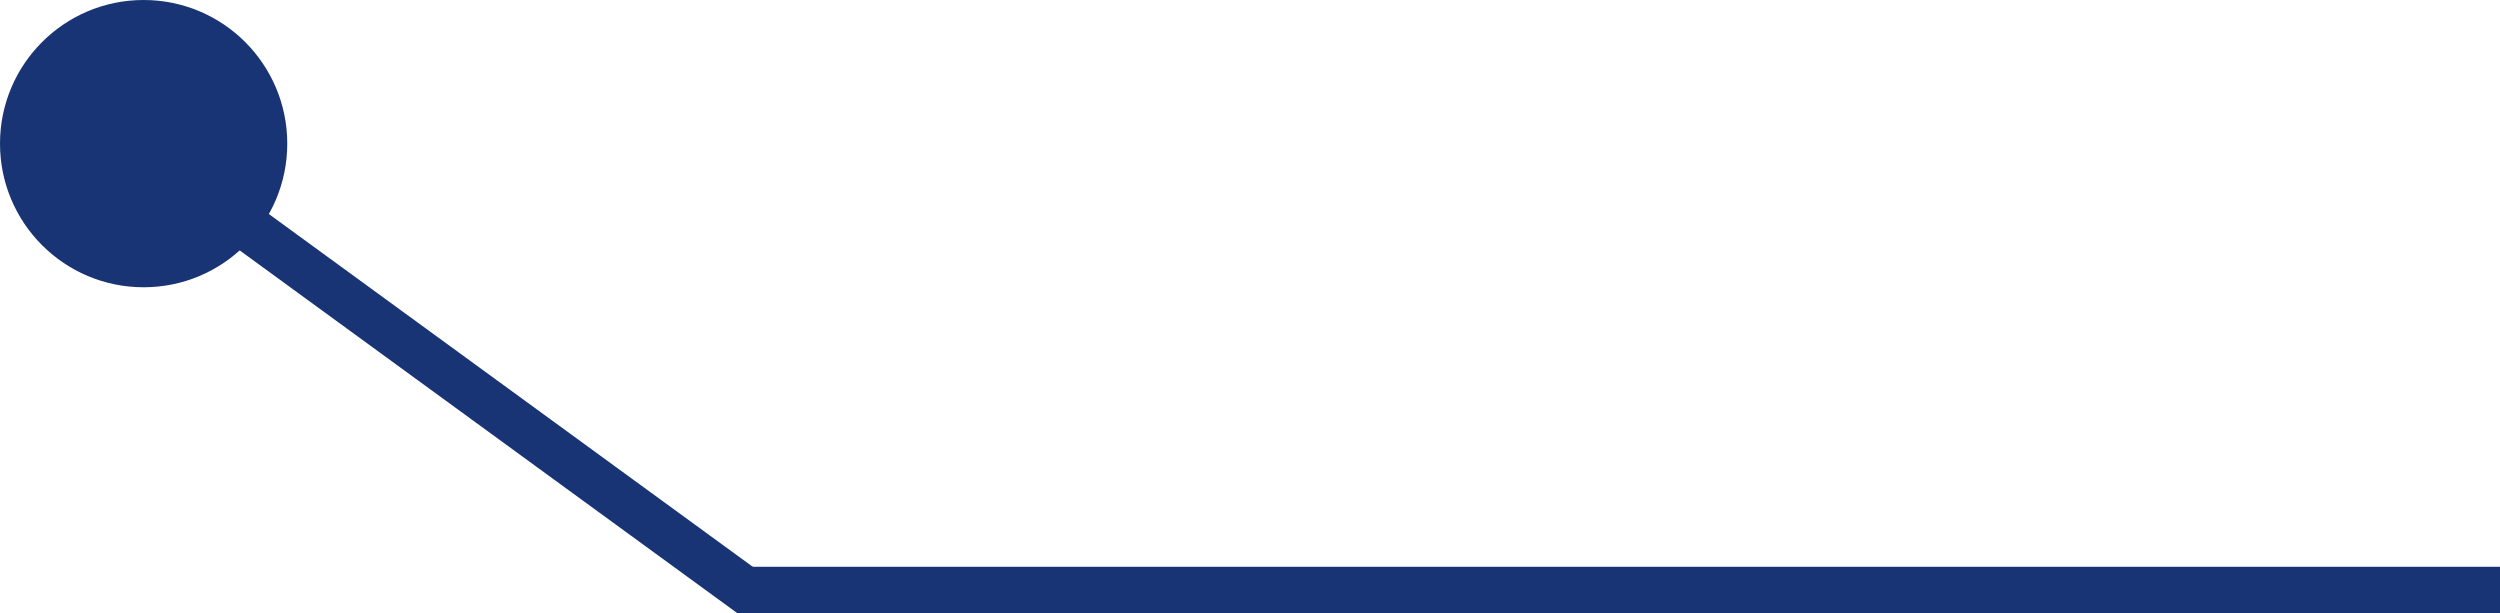
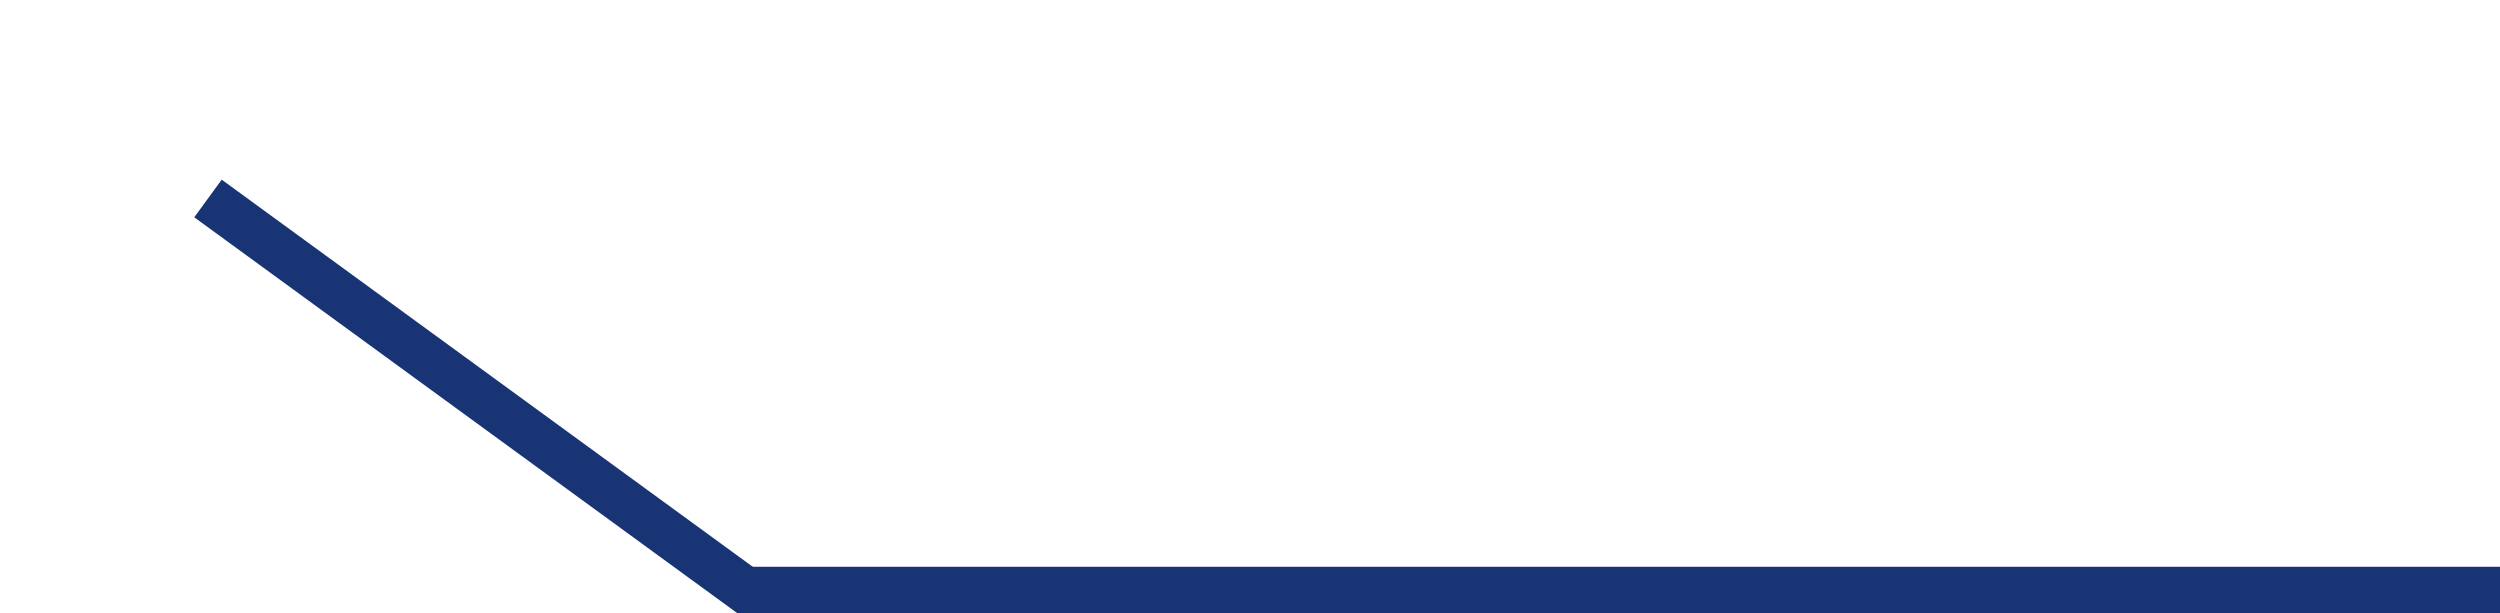
<svg xmlns="http://www.w3.org/2000/svg" width="322" height="79" viewBox="0 0 322 79" fill="none">
  <line y1="-3" x2="227" y2="-3" transform="matrix(-1 0 0 1 322 79)" stroke="#183474" stroke-width="6" />
  <line y1="-3" x2="86.608" y2="-3" transform="matrix(-0.808 -0.589 -0.589 0.808 95 79)" stroke="#183474" stroke-width="6" />
-   <circle cx="18.5" cy="18.5" r="18.5" transform="matrix(-1 0 0 1 37 0)" fill="#183474" />
</svg>